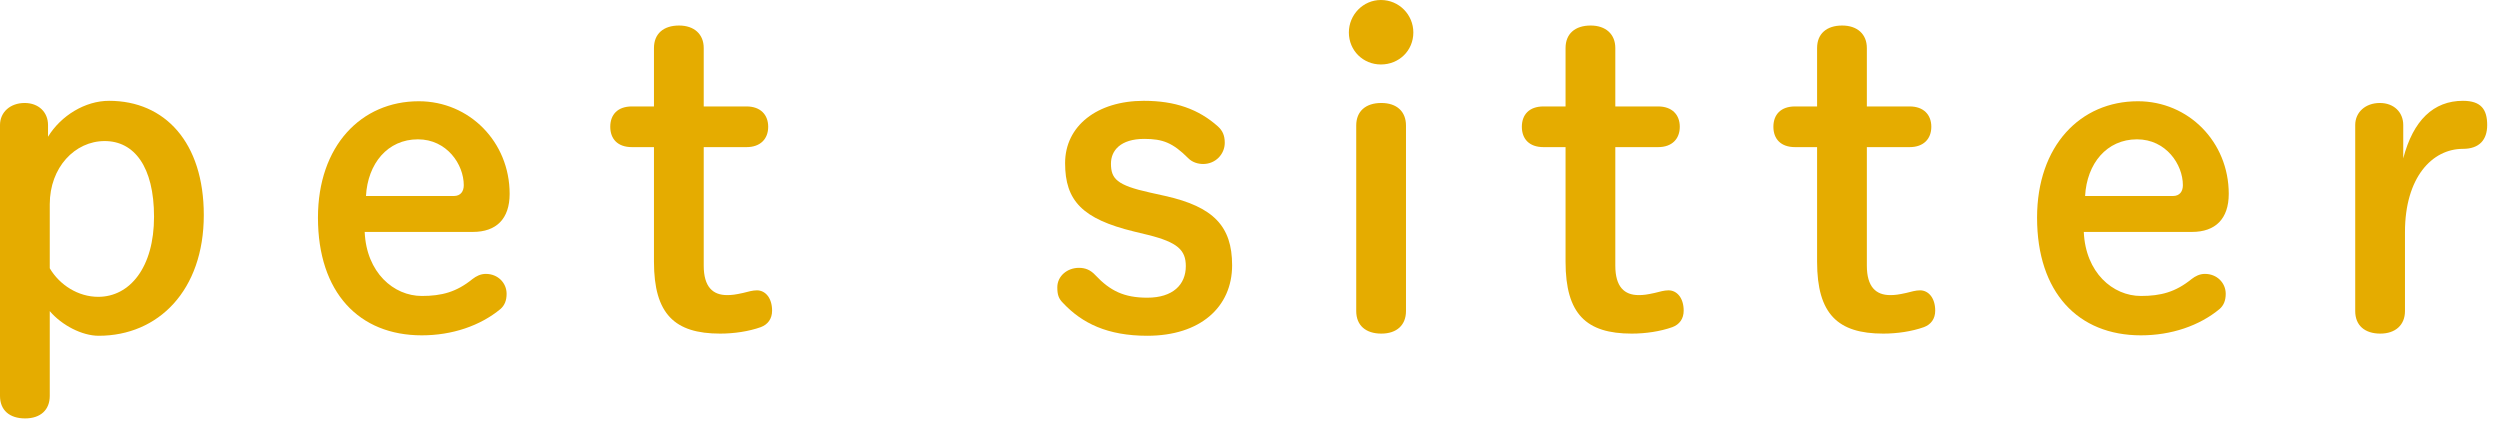
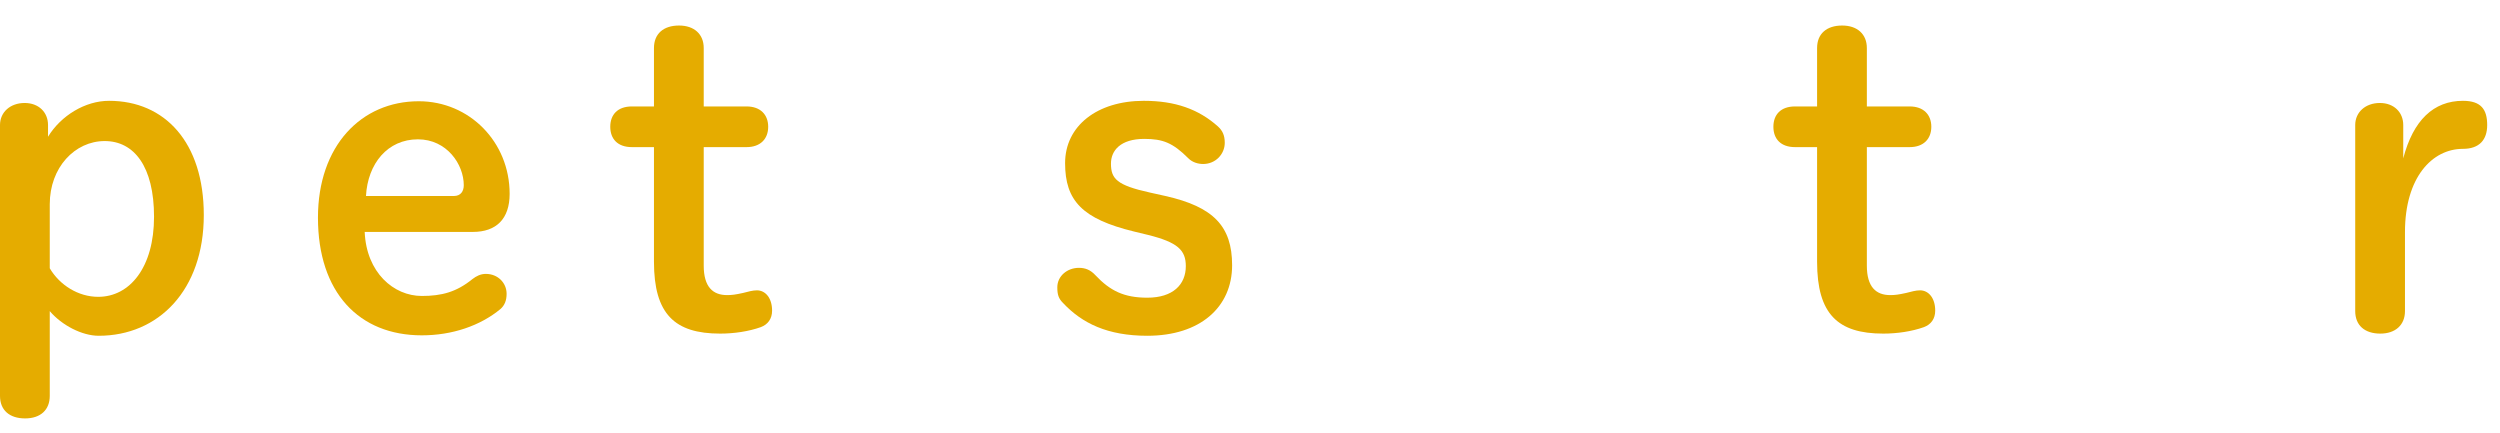
<svg xmlns="http://www.w3.org/2000/svg" width="104" height="18" viewBox="0 0 104 18" fill="none">
  <path d="M100.047 9.648V12.942C100.047 13.518 99.651 13.878 99.021 13.878C98.373 13.878 97.977 13.536 97.977 12.942V5.202C97.977 4.662 98.409 4.284 99.003 4.284C99.579 4.284 99.975 4.662 99.975 5.202V6.588C100.389 5.004 101.235 4.194 102.459 4.194C103.215 4.194 103.467 4.554 103.467 5.202C103.467 5.814 103.143 6.192 102.459 6.192C101.163 6.192 100.047 7.398 100.047 9.648Z" fill="#E5AC00" />
-   <path d="M91.186 9.648H86.686C86.758 11.34 87.892 12.312 89.062 12.312C89.89 12.312 90.502 12.15 91.168 11.61C91.33 11.484 91.51 11.394 91.726 11.394C92.23 11.394 92.59 11.772 92.59 12.222C92.59 12.51 92.5 12.708 92.338 12.852C91.492 13.554 90.322 13.95 89.062 13.95C86.452 13.95 84.742 12.168 84.742 9.054C84.742 6.066 86.542 4.212 88.936 4.212C91.042 4.212 92.716 5.904 92.716 8.064C92.716 9.108 92.158 9.648 91.186 9.648ZM86.74 8.154H90.394C90.682 8.154 90.808 7.956 90.808 7.704C90.808 6.84 90.106 5.796 88.9 5.796C87.64 5.796 86.812 6.804 86.74 8.154Z" fill="#E5AC00" />
  <path d="M77.661 6.12V11.052C77.661 11.934 78.039 12.276 78.633 12.276C78.831 12.276 78.975 12.258 79.299 12.186C79.515 12.132 79.695 12.078 79.875 12.078C80.217 12.078 80.505 12.384 80.505 12.924C80.505 13.266 80.325 13.5 80.037 13.608C79.533 13.788 78.921 13.878 78.345 13.878C76.455 13.878 75.591 13.068 75.591 10.89V6.12H74.673C74.079 6.12 73.773 5.778 73.773 5.274C73.773 4.77 74.079 4.428 74.673 4.428H75.591V1.998C75.591 1.404 75.987 1.062 76.635 1.062C77.265 1.062 77.661 1.422 77.661 1.998V4.428H79.443C80.019 4.428 80.343 4.77 80.343 5.274C80.343 5.778 80.019 6.12 79.443 6.12H77.661Z" fill="#E5AC00" />
-   <path d="M67.197 6.12V11.052C67.197 11.934 67.575 12.276 68.169 12.276C68.367 12.276 68.511 12.258 68.835 12.186C69.051 12.132 69.231 12.078 69.411 12.078C69.753 12.078 70.041 12.384 70.041 12.924C70.041 13.266 69.861 13.5 69.573 13.608C69.069 13.788 68.457 13.878 67.881 13.878C65.991 13.878 65.127 13.068 65.127 10.89V6.12H64.209C63.615 6.12 63.309 5.778 63.309 5.274C63.309 4.77 63.615 4.428 64.209 4.428H65.127V1.998C65.127 1.404 65.523 1.062 66.171 1.062C66.801 1.062 67.197 1.422 67.197 1.998V4.428H68.979C69.555 4.428 69.879 4.77 69.879 5.274C69.879 5.778 69.555 6.12 68.979 6.12H67.197Z" fill="#E5AC00" />
-   <path d="M56.419 12.942V5.22C56.419 4.626 56.815 4.284 57.463 4.284C58.111 4.284 58.489 4.644 58.489 5.22V12.942C58.489 13.518 58.111 13.878 57.463 13.878C56.815 13.878 56.419 13.536 56.419 12.942ZM57.445 0C58.201 0 58.795 0.612 58.795 1.35C58.795 2.106 58.201 2.682 57.445 2.682C56.707 2.682 56.113 2.106 56.113 1.35C56.113 0.612 56.707 0 57.445 0Z" fill="#E5AC00" />
  <path d="M47.764 9.774L47.17 9.63C45.028 9.108 44.308 8.352 44.308 6.786C44.308 5.238 45.64 4.194 47.584 4.194C48.88 4.194 49.852 4.536 50.662 5.256C50.86 5.436 50.95 5.634 50.95 5.94C50.95 6.408 50.572 6.822 50.05 6.822C49.834 6.822 49.6 6.75 49.438 6.588C48.79 5.94 48.376 5.778 47.602 5.778C46.612 5.778 46.216 6.264 46.216 6.804C46.216 7.434 46.45 7.704 47.836 8.01L48.484 8.154C50.482 8.604 51.256 9.414 51.256 11.034C51.256 12.78 49.924 13.968 47.728 13.968C46.072 13.968 45.01 13.446 44.218 12.6C44.038 12.42 43.984 12.258 43.984 11.952C43.984 11.484 44.398 11.142 44.884 11.142C45.154 11.142 45.37 11.232 45.568 11.448C46.18 12.096 46.756 12.384 47.728 12.384C48.79 12.384 49.33 11.844 49.33 11.07C49.33 10.404 48.988 10.08 47.764 9.774Z" fill="#E5AC00" />
  <path d="M29.275 6.12V11.052C29.275 11.934 29.653 12.276 30.247 12.276C30.445 12.276 30.589 12.258 30.913 12.186C31.129 12.132 31.309 12.078 31.489 12.078C31.831 12.078 32.119 12.384 32.119 12.924C32.119 13.266 31.939 13.5 31.651 13.608C31.147 13.788 30.535 13.878 29.959 13.878C28.069 13.878 27.205 13.068 27.205 10.89V6.12H26.287C25.693 6.12 25.387 5.778 25.387 5.274C25.387 4.77 25.693 4.428 26.287 4.428H27.205V1.998C27.205 1.404 27.601 1.062 28.249 1.062C28.879 1.062 29.275 1.422 29.275 1.998V4.428H31.057C31.633 4.428 31.957 4.77 31.957 5.274C31.957 5.778 31.633 6.12 31.057 6.12H29.275Z" fill="#E5AC00" />
  <path d="M19.671 9.648H15.171C15.243 11.34 16.377 12.312 17.547 12.312C18.375 12.312 18.987 12.15 19.653 11.61C19.815 11.484 19.995 11.394 20.211 11.394C20.715 11.394 21.075 11.772 21.075 12.222C21.075 12.51 20.985 12.708 20.823 12.852C19.977 13.554 18.807 13.95 17.547 13.95C14.937 13.95 13.227 12.168 13.227 9.054C13.227 6.066 15.027 4.212 17.421 4.212C19.527 4.212 21.201 5.904 21.201 8.064C21.201 9.108 20.643 9.648 19.671 9.648ZM15.225 8.154H18.879C19.167 8.154 19.293 7.956 19.293 7.704C19.293 6.84 18.591 5.796 17.385 5.796C16.125 5.796 15.297 6.804 15.225 8.154Z" fill="#E5AC00" />
  <path d="M0 16.47V5.202C0 4.662 0.432 4.284 1.026 4.284C1.602 4.284 1.998 4.662 1.998 5.202V5.688C2.538 4.806 3.546 4.194 4.536 4.194C6.858 4.194 8.478 5.922 8.478 8.946C8.478 12.078 6.588 13.968 4.104 13.968C3.42 13.968 2.574 13.536 2.07 12.942V16.47C2.07 17.046 1.692 17.406 1.044 17.406C0.396 17.406 0 17.064 0 16.47ZM2.07 8.496V11.16C2.484 11.862 3.258 12.348 4.086 12.348C5.4 12.348 6.408 11.124 6.408 9.018C6.408 6.93 5.58 5.868 4.356 5.868C3.114 5.868 2.07 6.966 2.07 8.496Z" fill="#E5AC00" />
</svg>